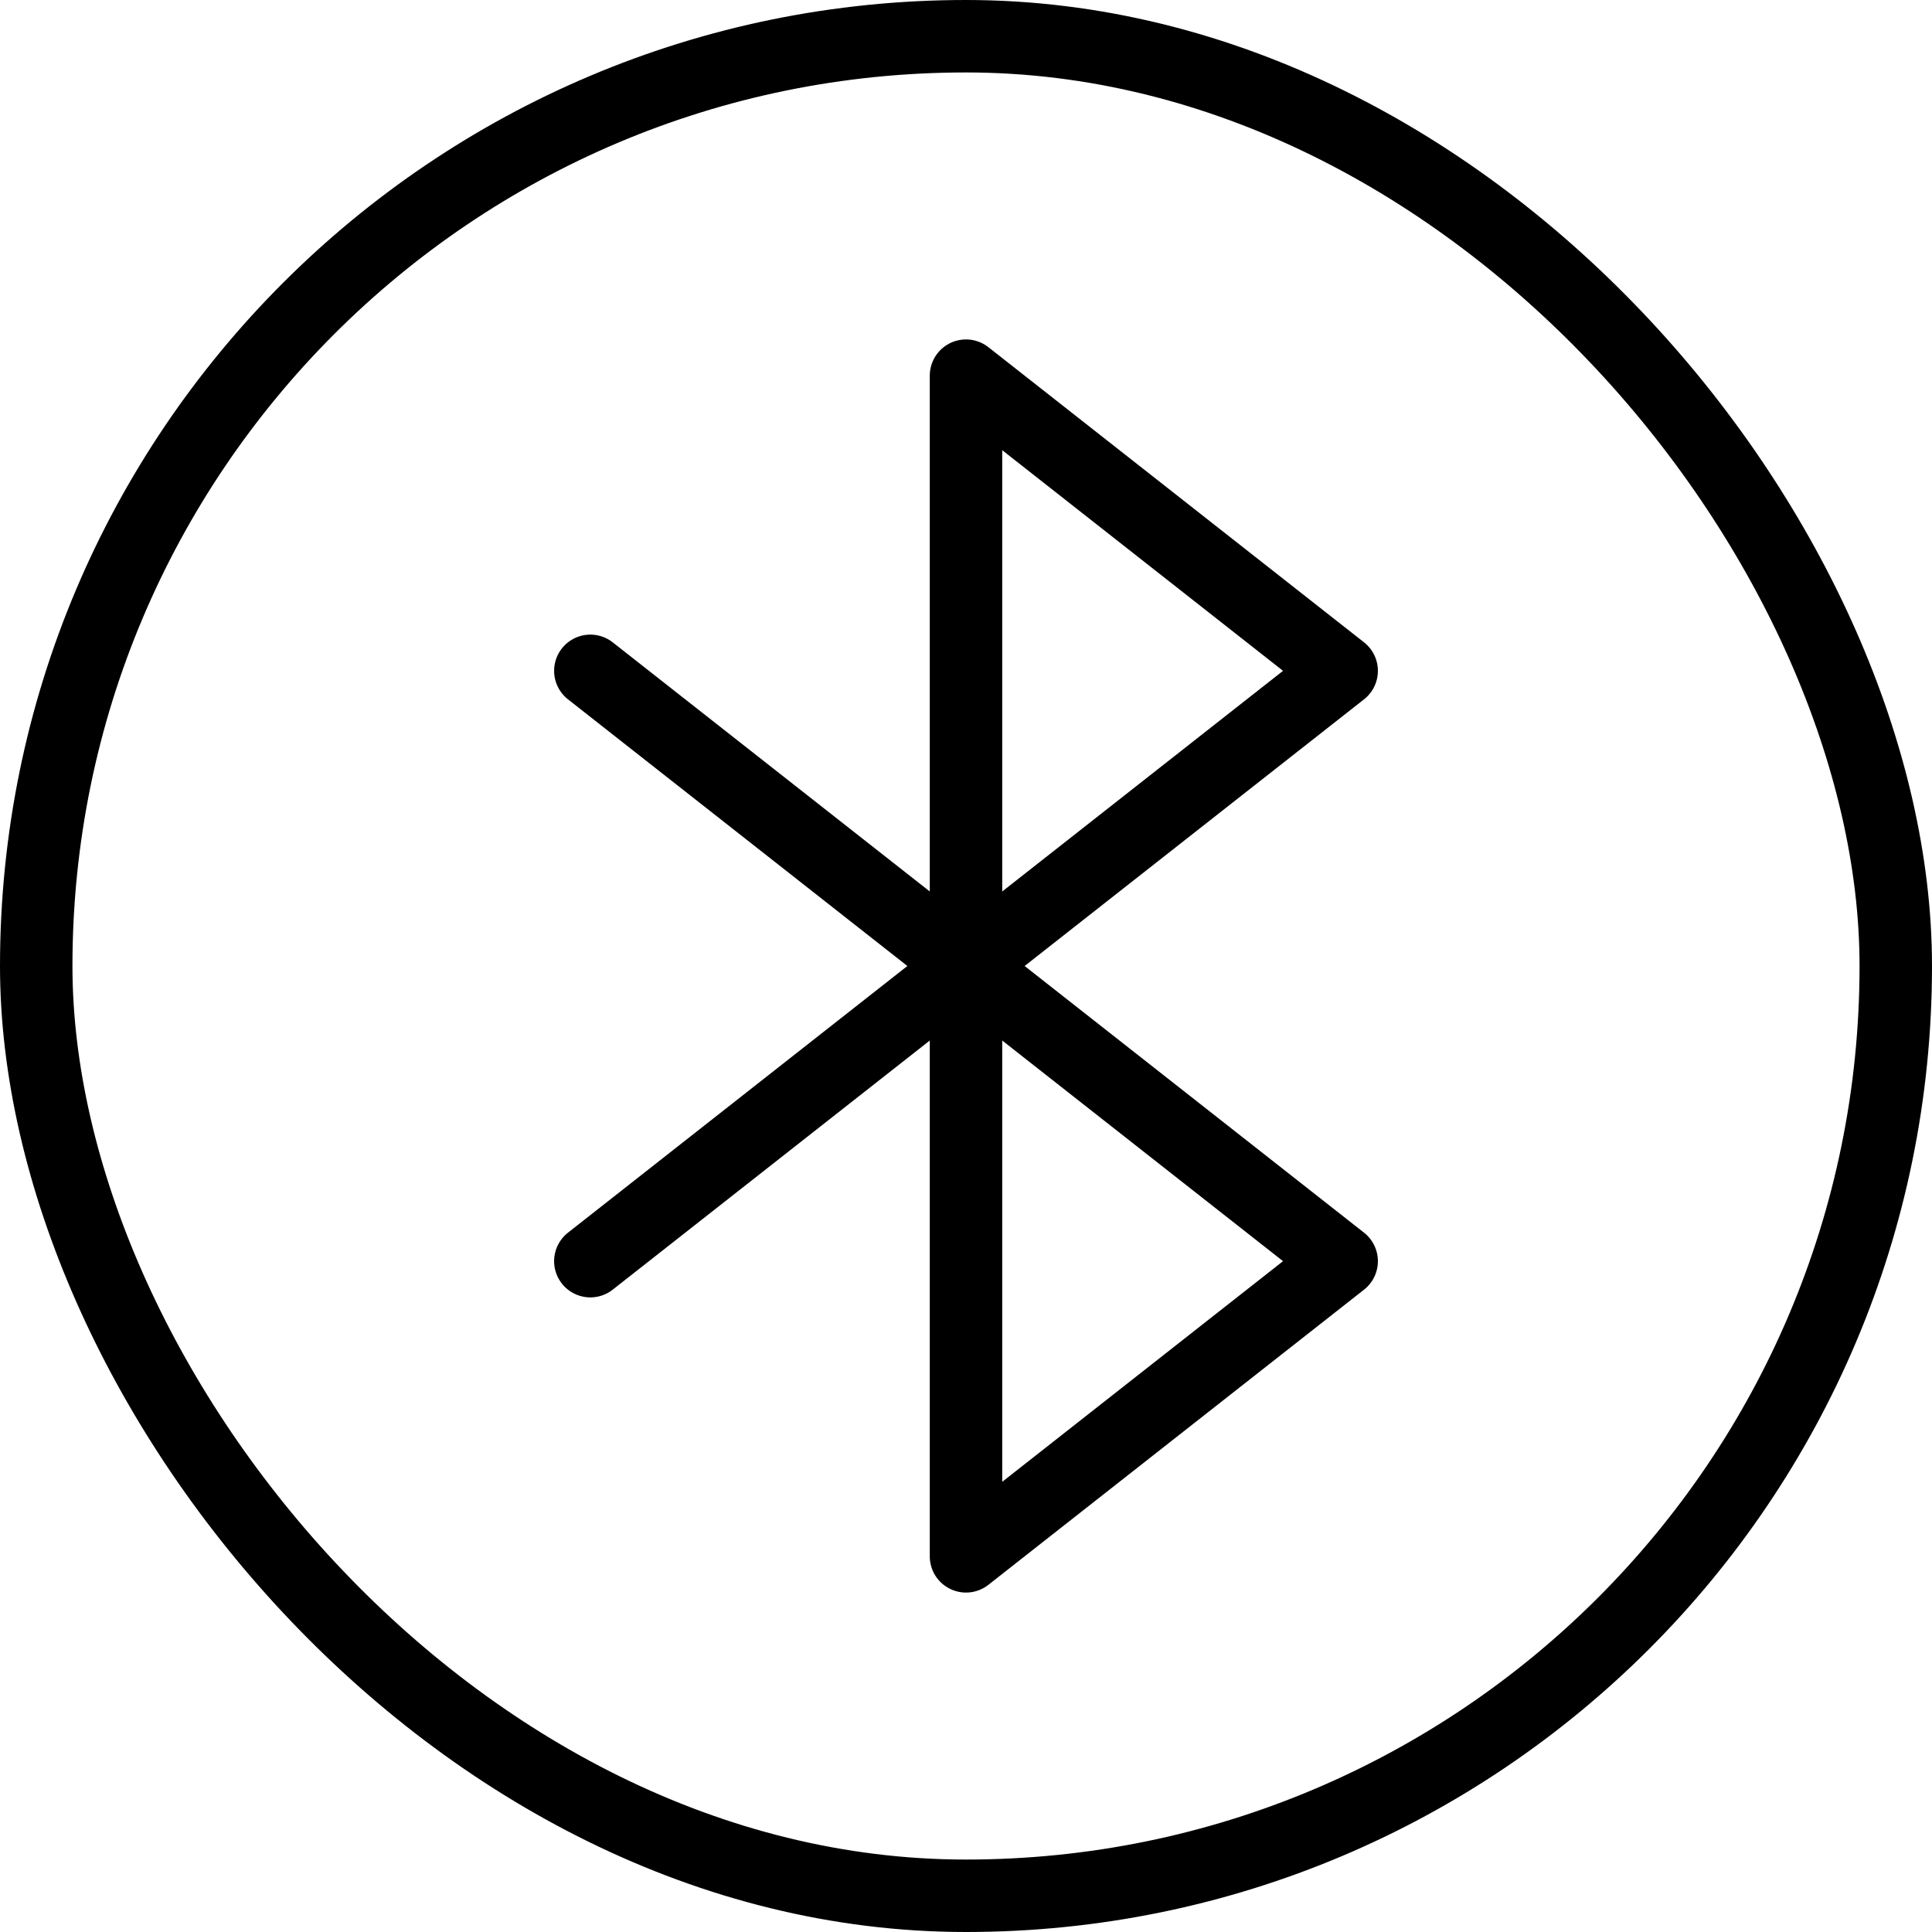
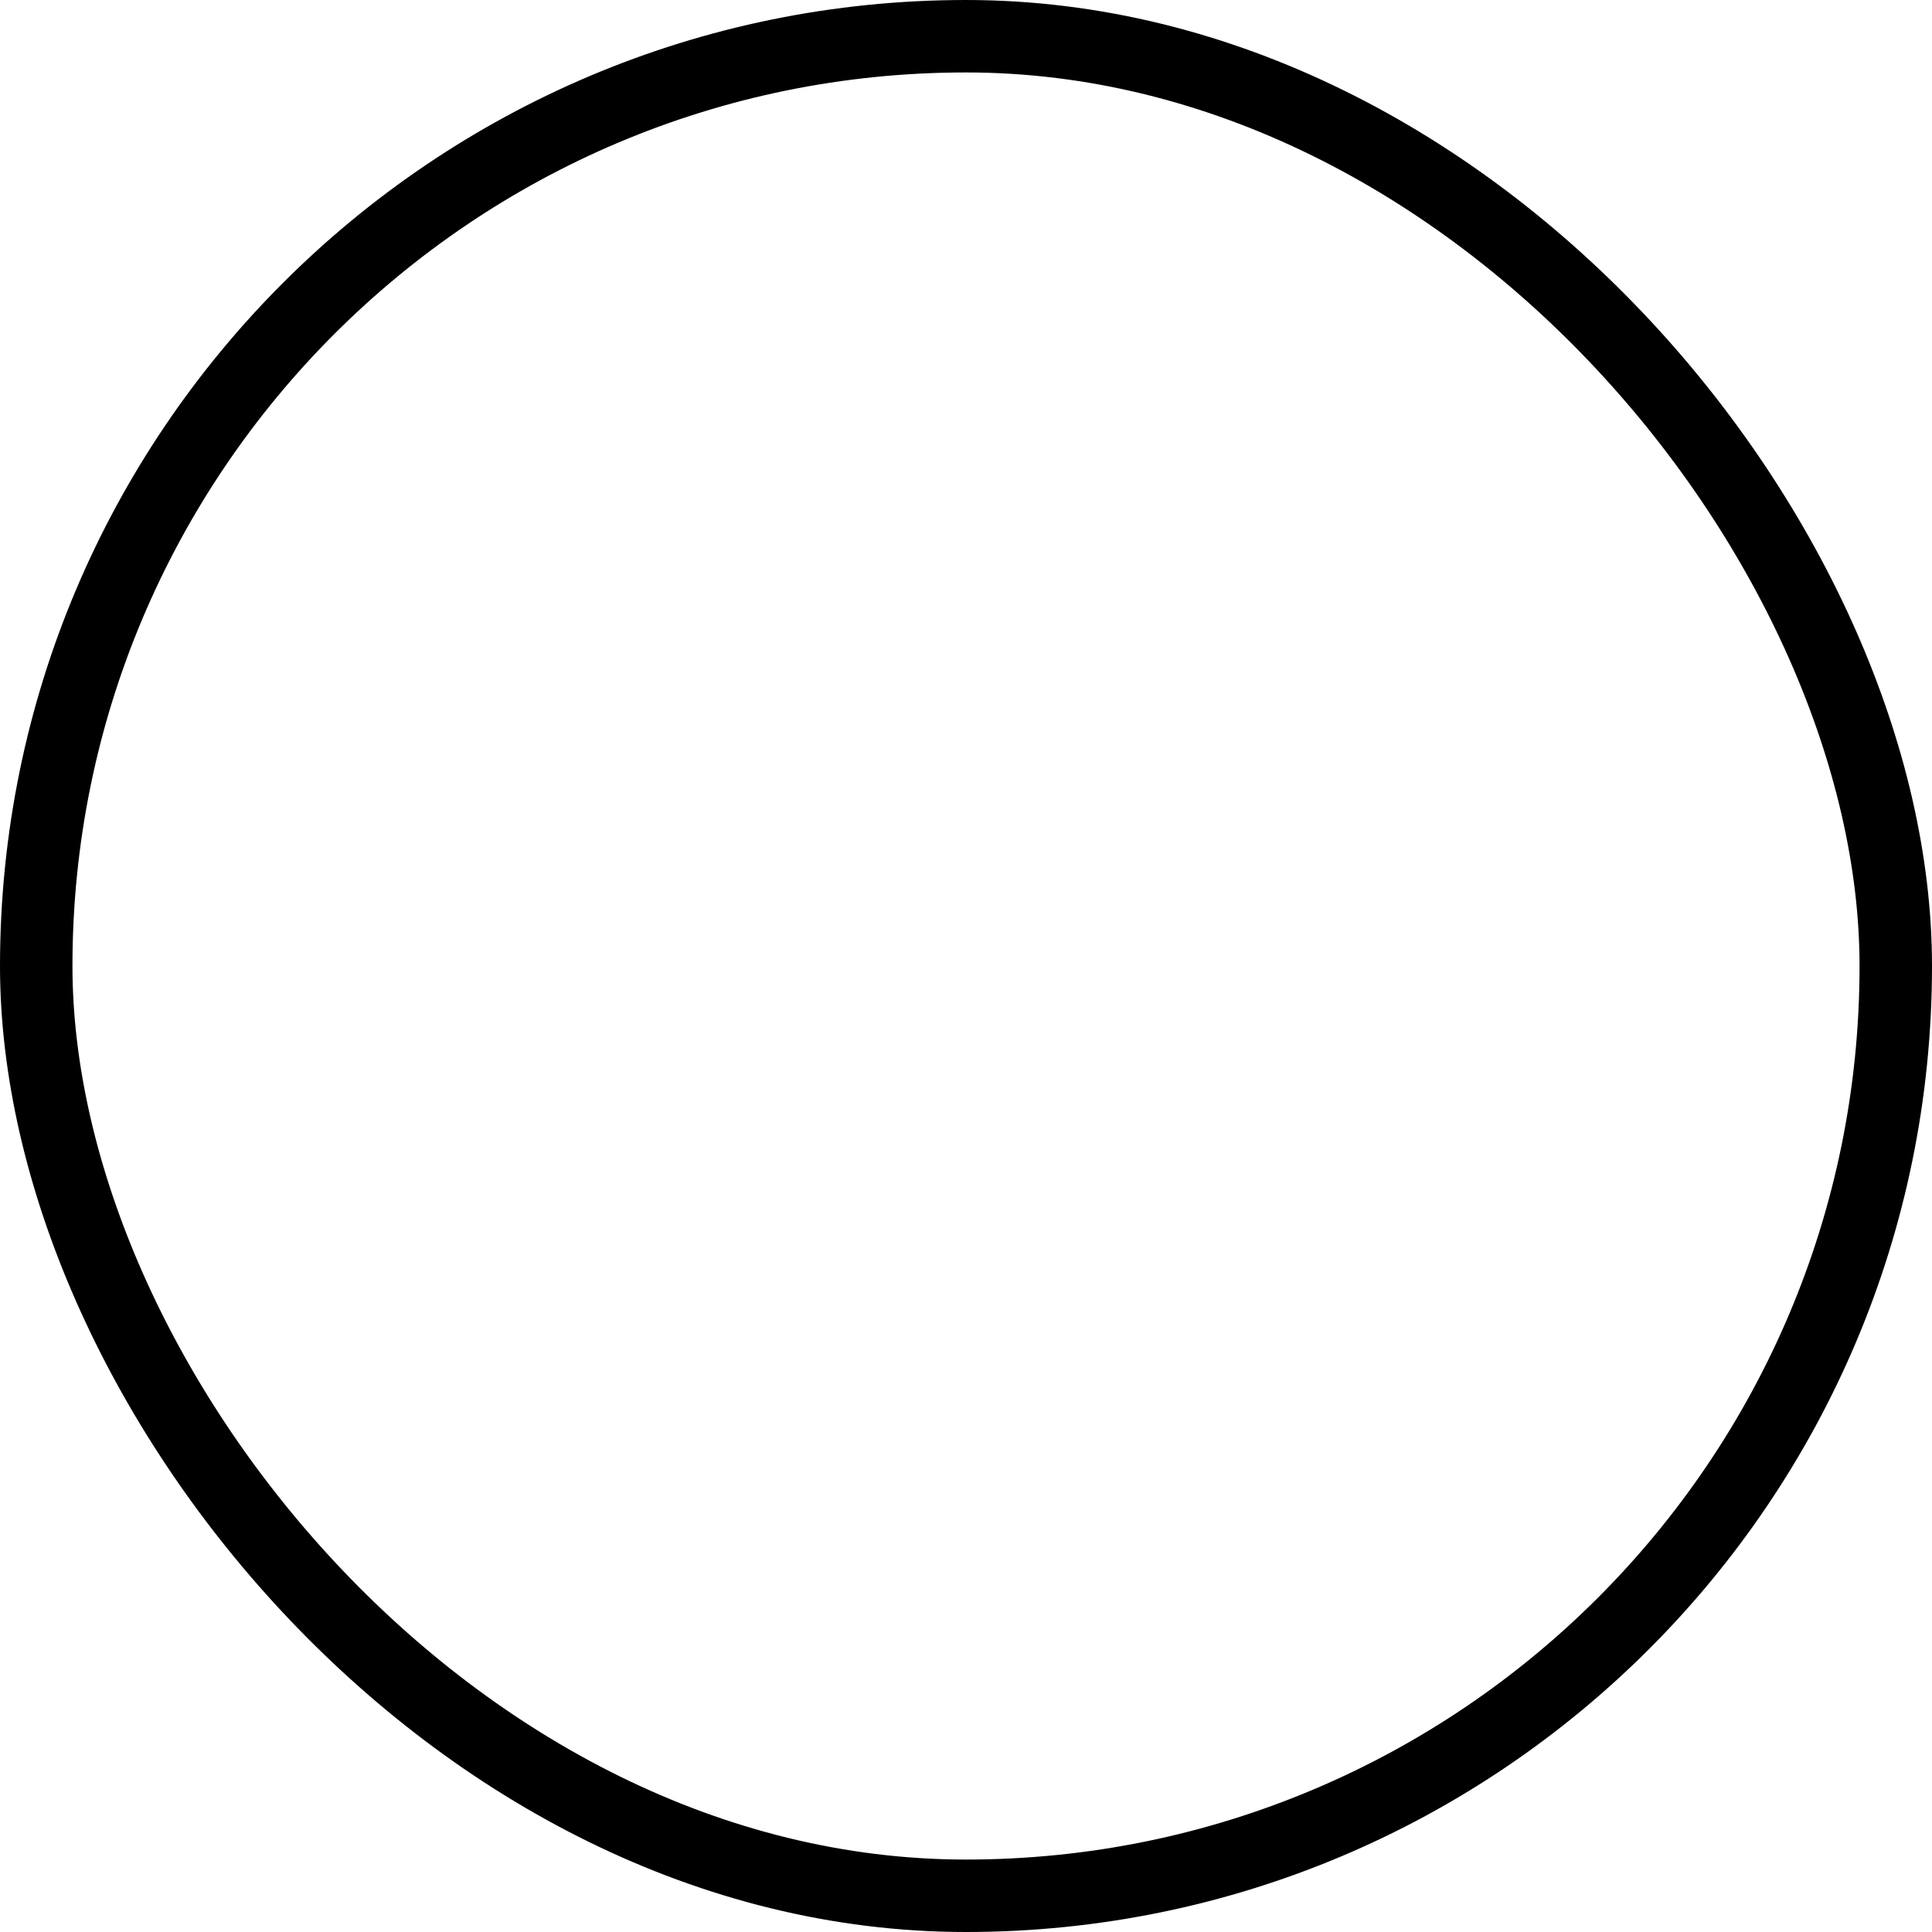
<svg xmlns="http://www.w3.org/2000/svg" width="36" height="36" viewBox="0 0 36 36" fill="none">
  <rect x="0.675" y="0.675" width="34.65" height="34.65" rx="17.325" stroke="black" stroke-width="1.35" />
-   <path d="M11 23.5L25 12.5L18 7V29L25 23.5L11 12.5" stroke="black" stroke-width="1.35" stroke-linecap="round" stroke-linejoin="round" />
</svg>